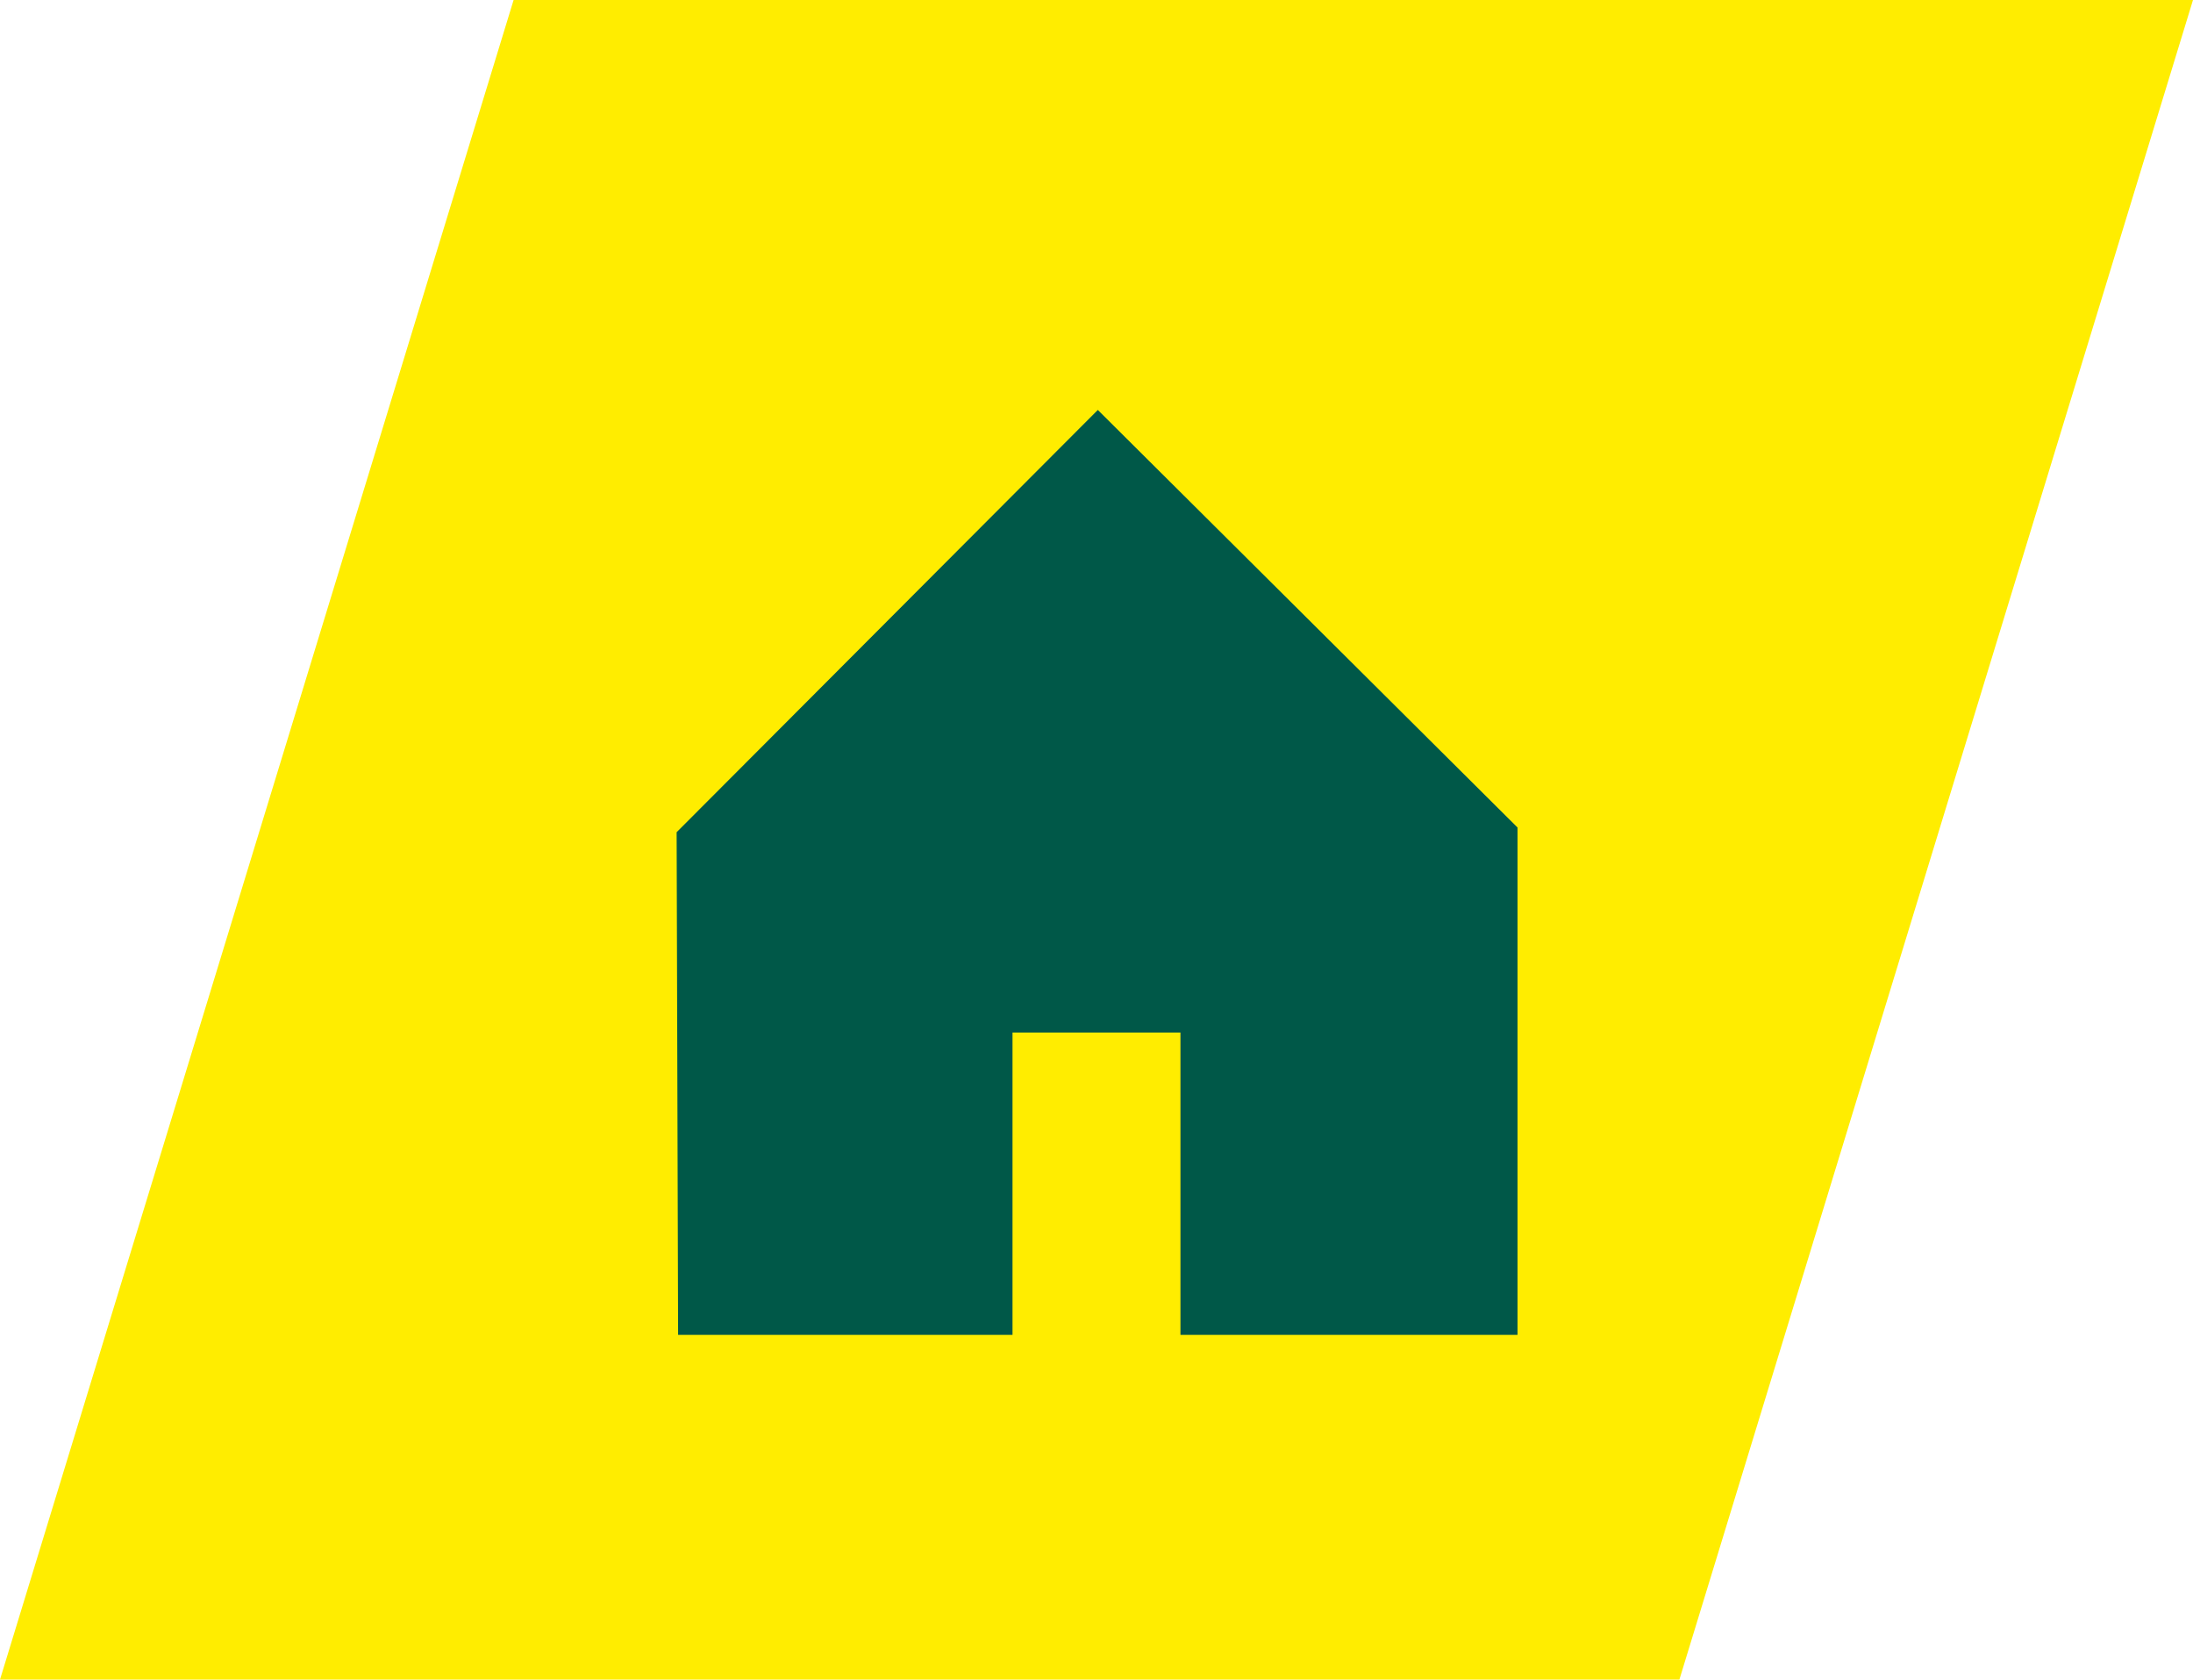
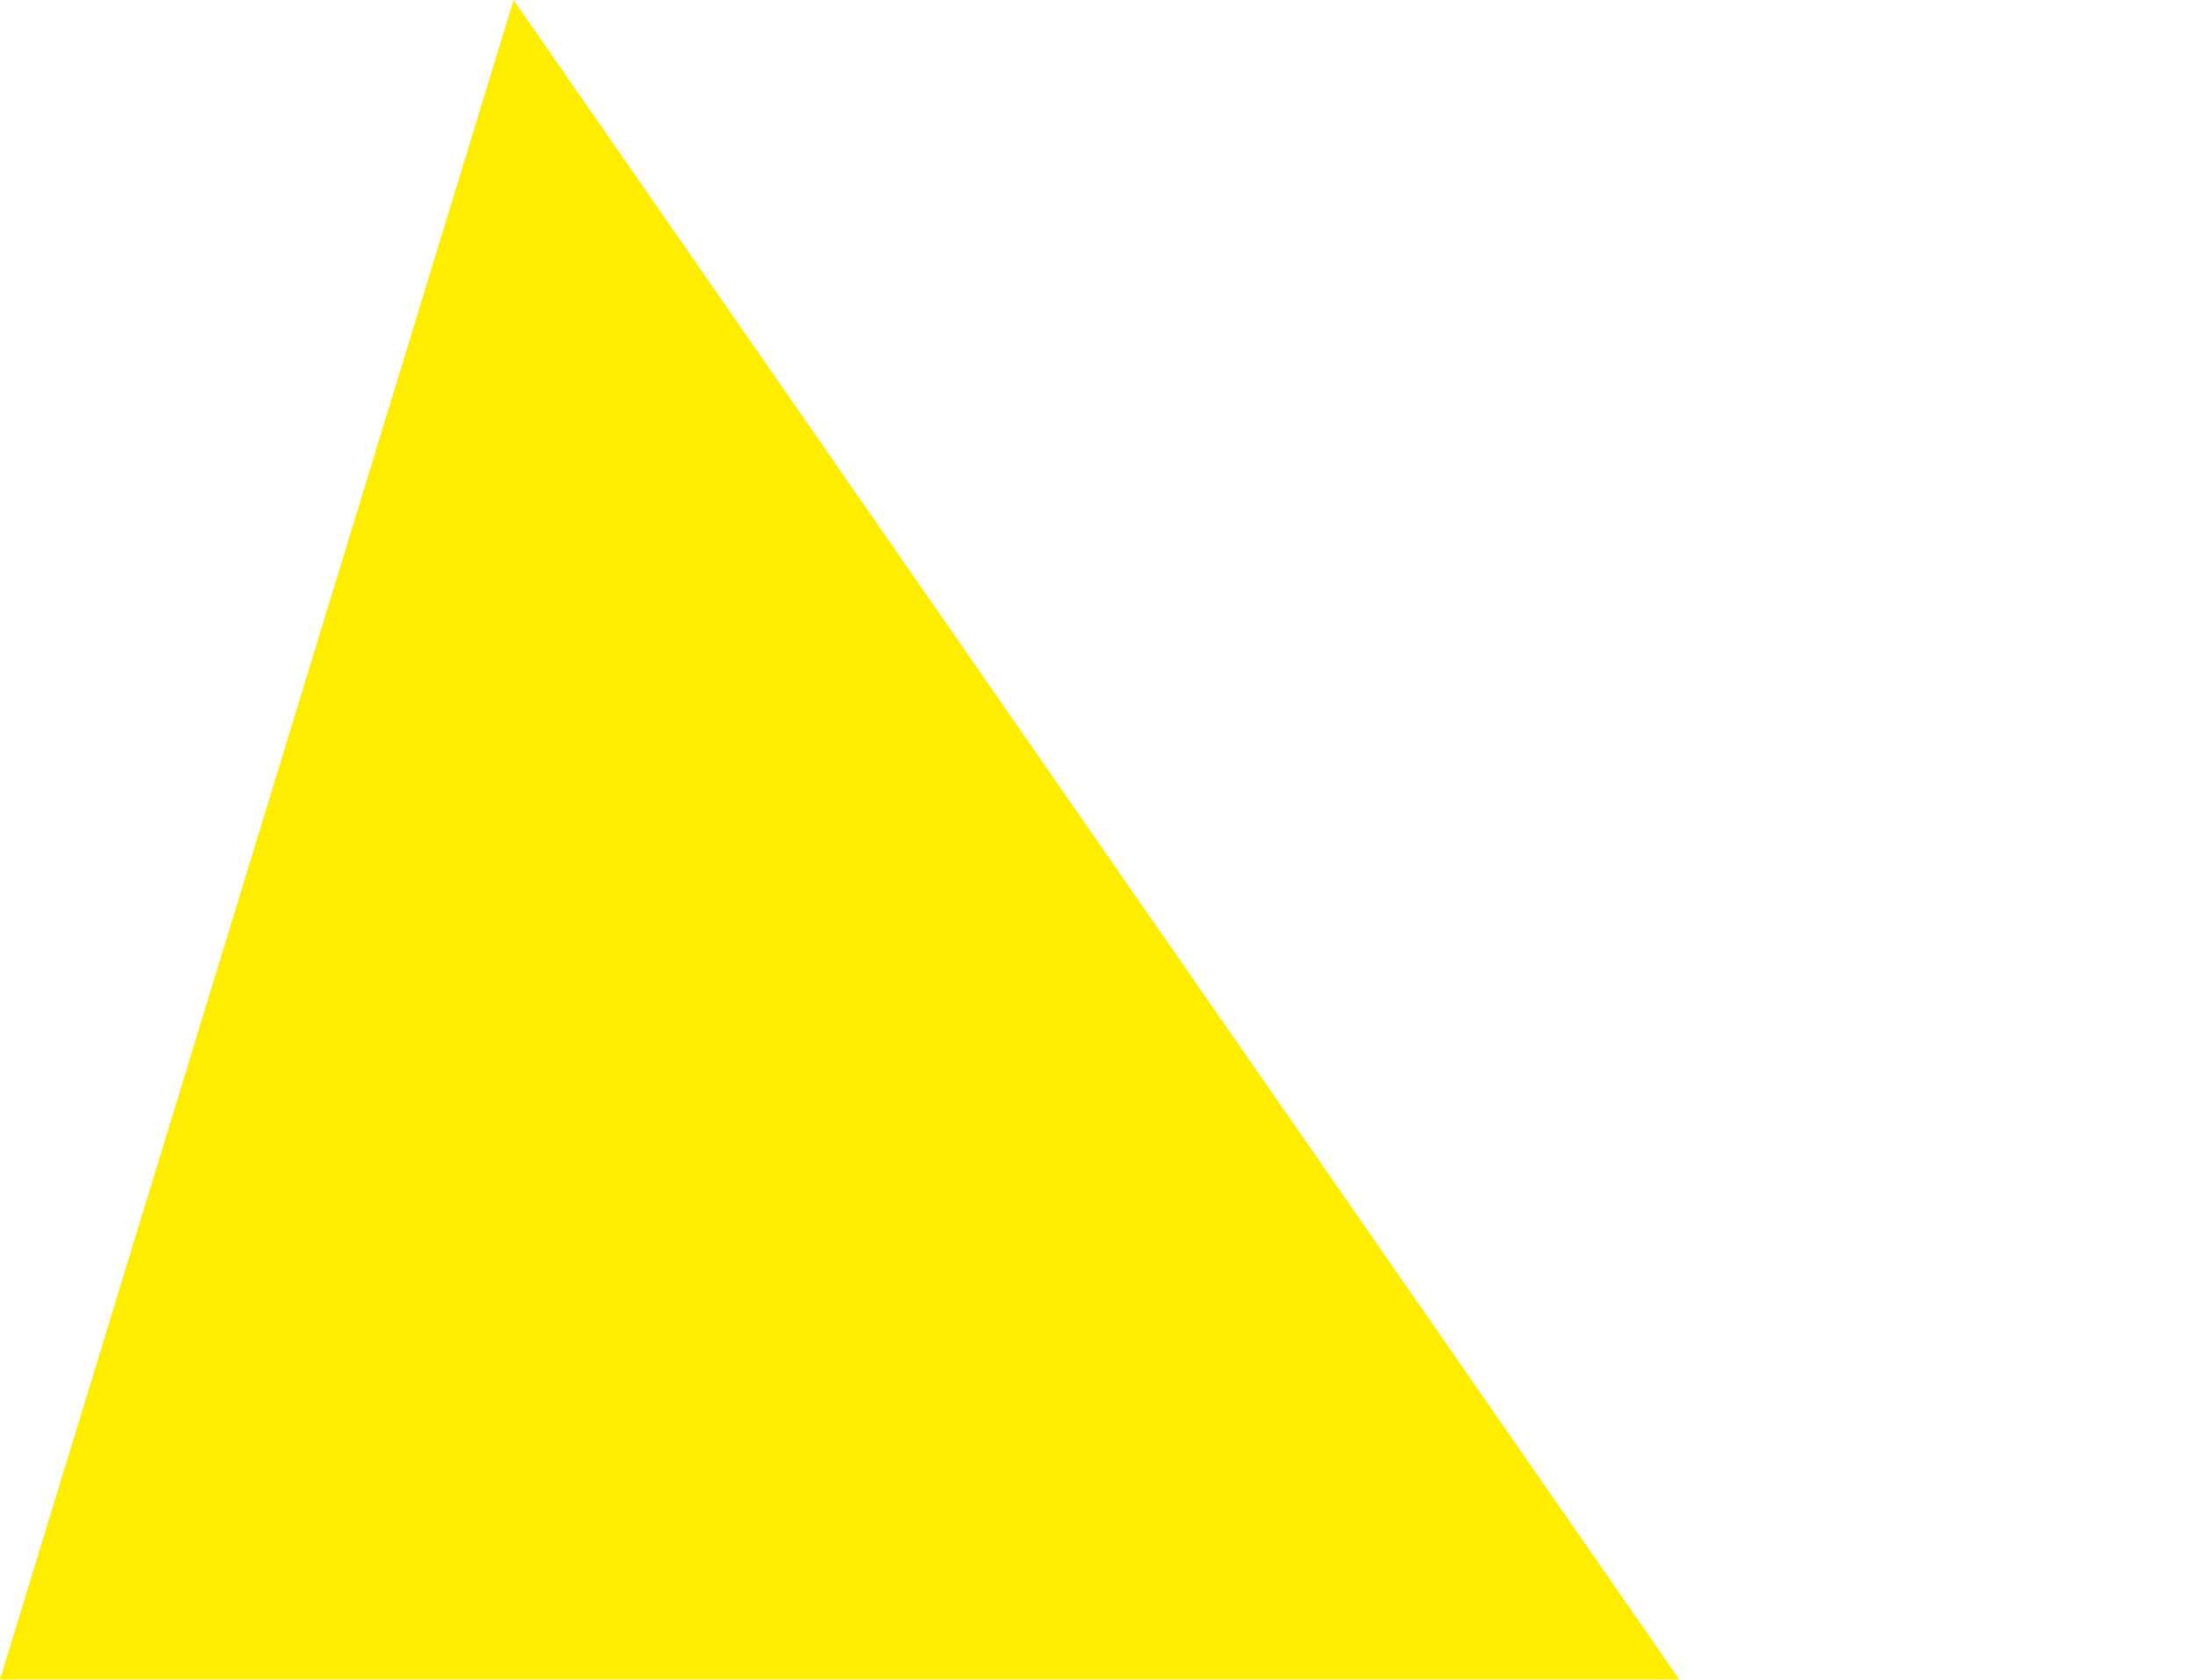
<svg xmlns="http://www.w3.org/2000/svg" viewBox="0 0 652.91 500">
  <defs>
    <style>.cls-1{fill:#ffed00;}.cls-2{fill:#005848;}</style>
  </defs>
  <g id="Ebene_2" data-name="Ebene 2">
    <g id="Icons">
-       <path id="Pfad_86" data-name="Pfad 86" class="cls-1" d="M500,500H0L152.91,0h500Z" />
-       <polygon class="cls-2" points="326.85 122.04 201.45 247.75 201.89 397.39 301.45 397.39 301.45 307.39 351.45 307.39 351.45 397.39 451.8 397.39 451.8 246.34 326.85 122.04" />
+       <path id="Pfad_86" data-name="Pfad 86" class="cls-1" d="M500,500H0L152.91,0Z" />
    </g>
  </g>
</svg>